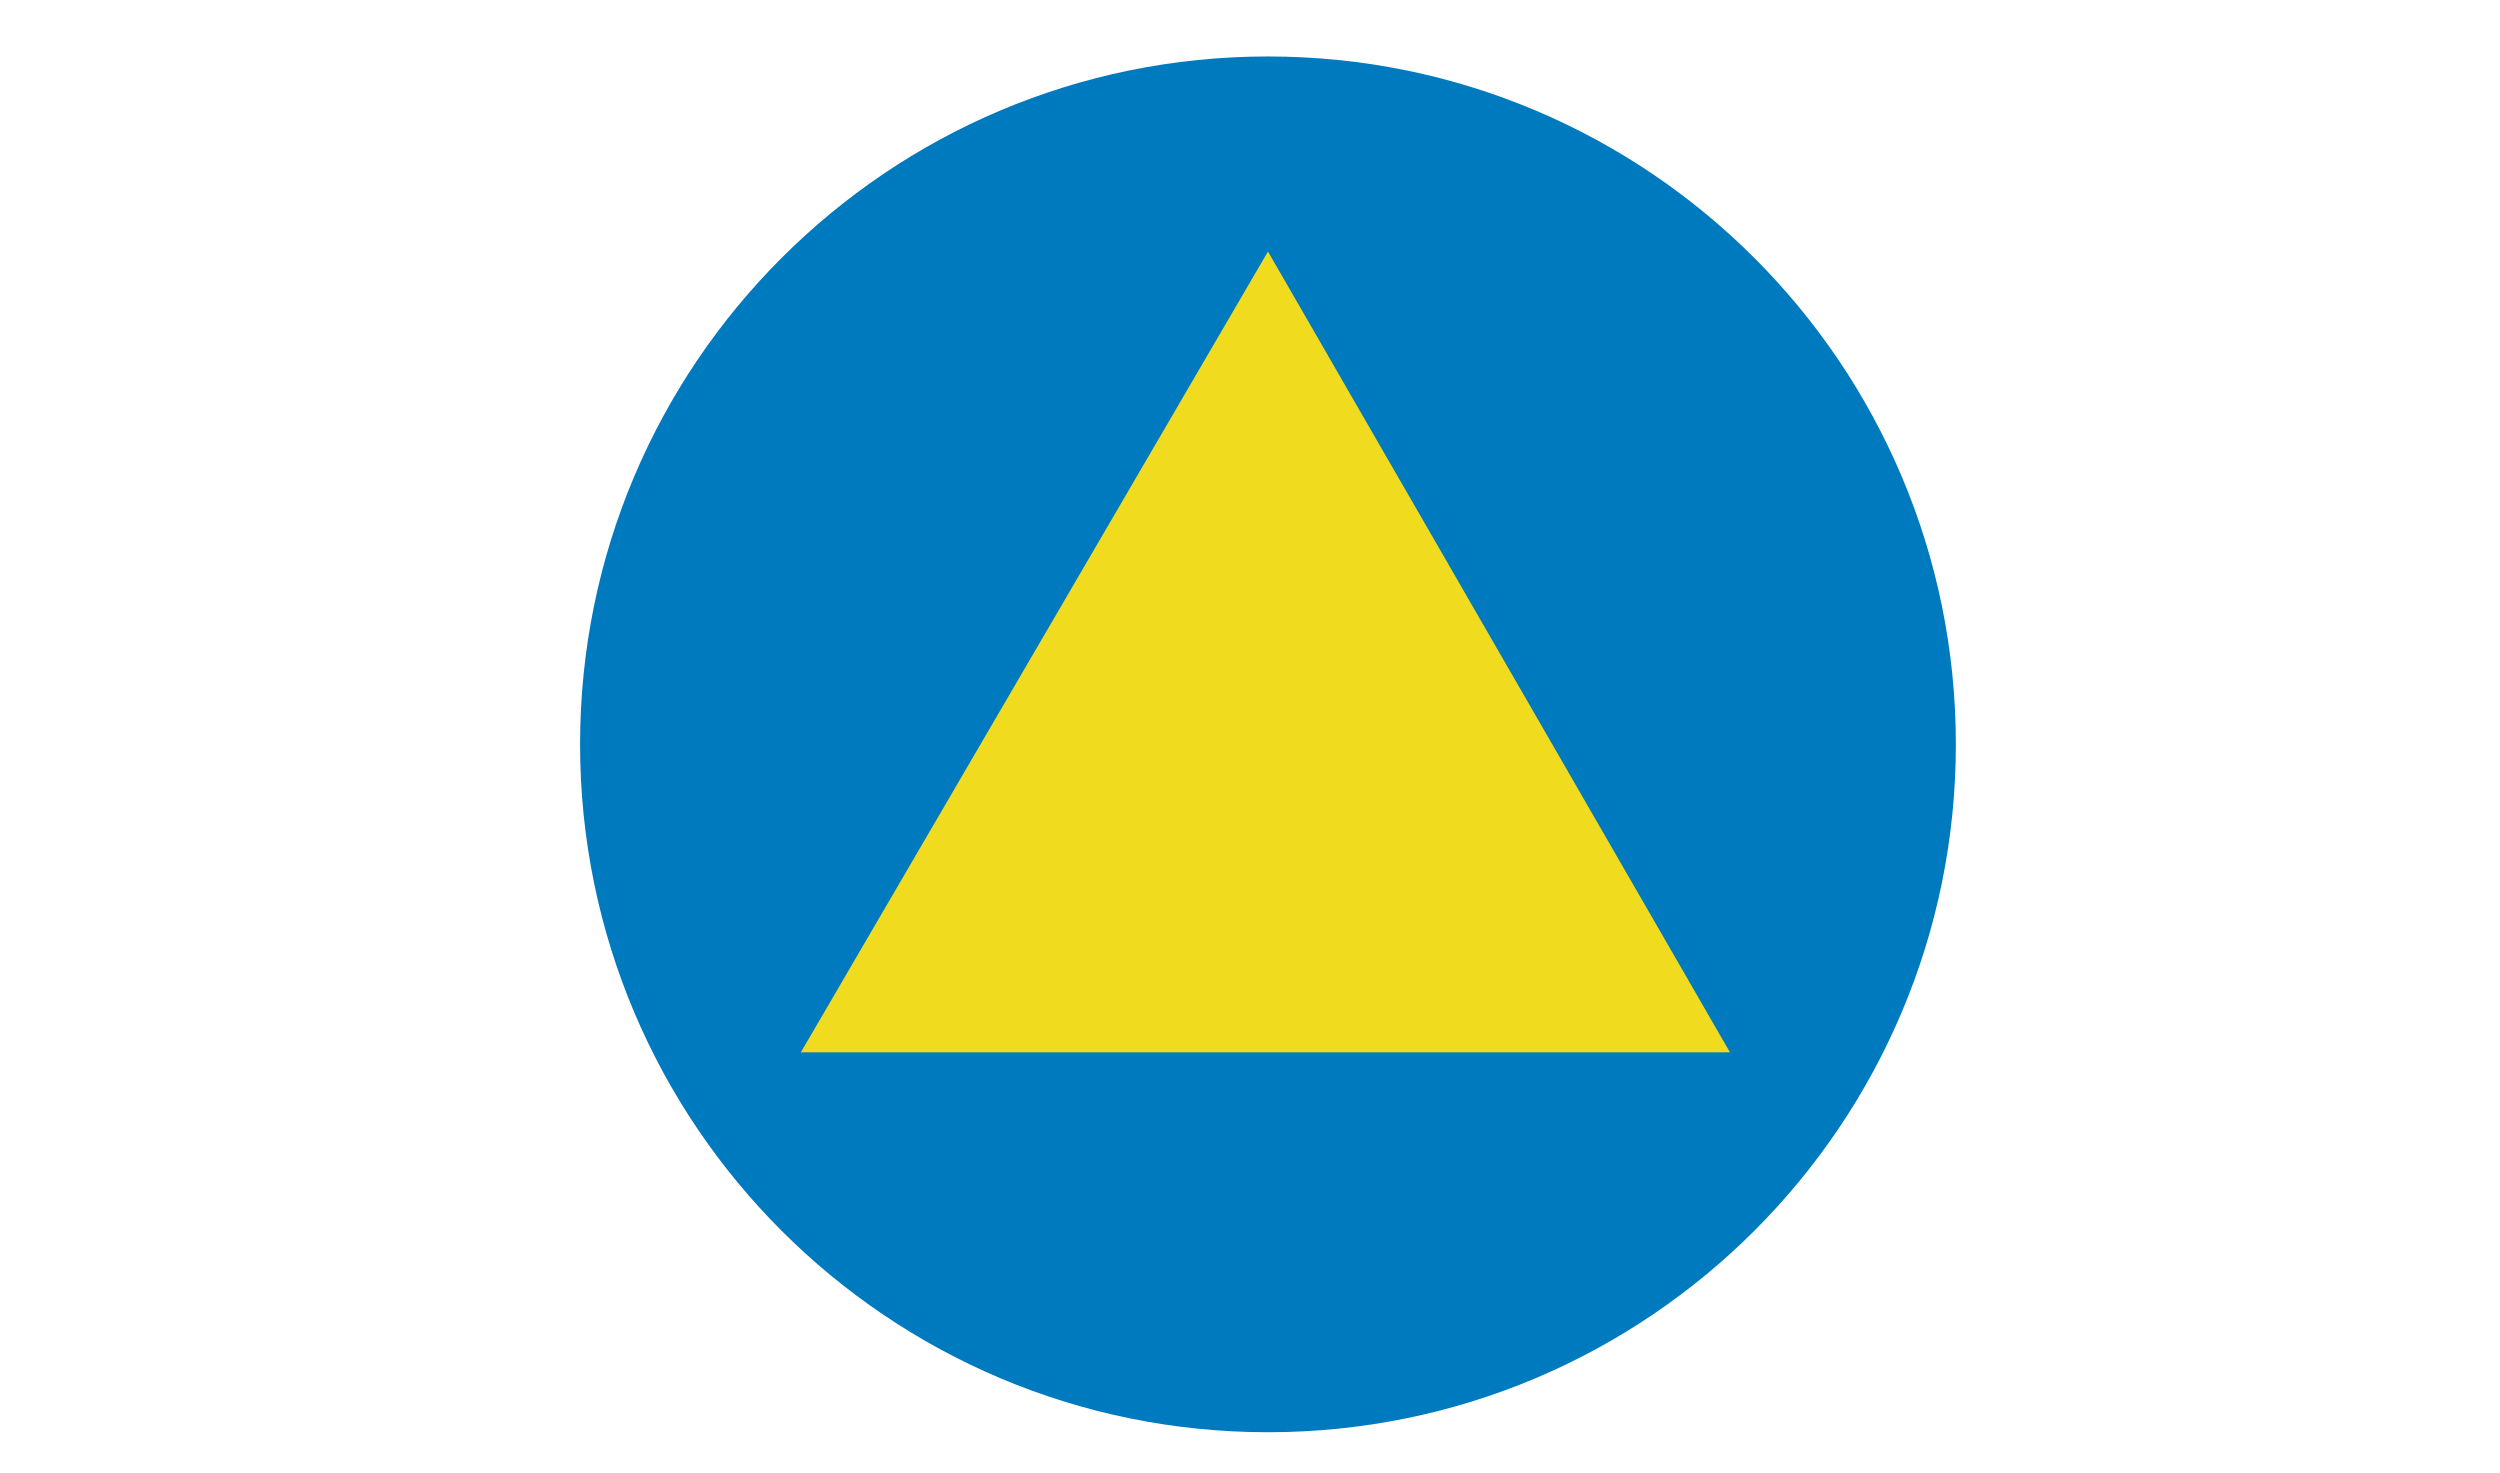
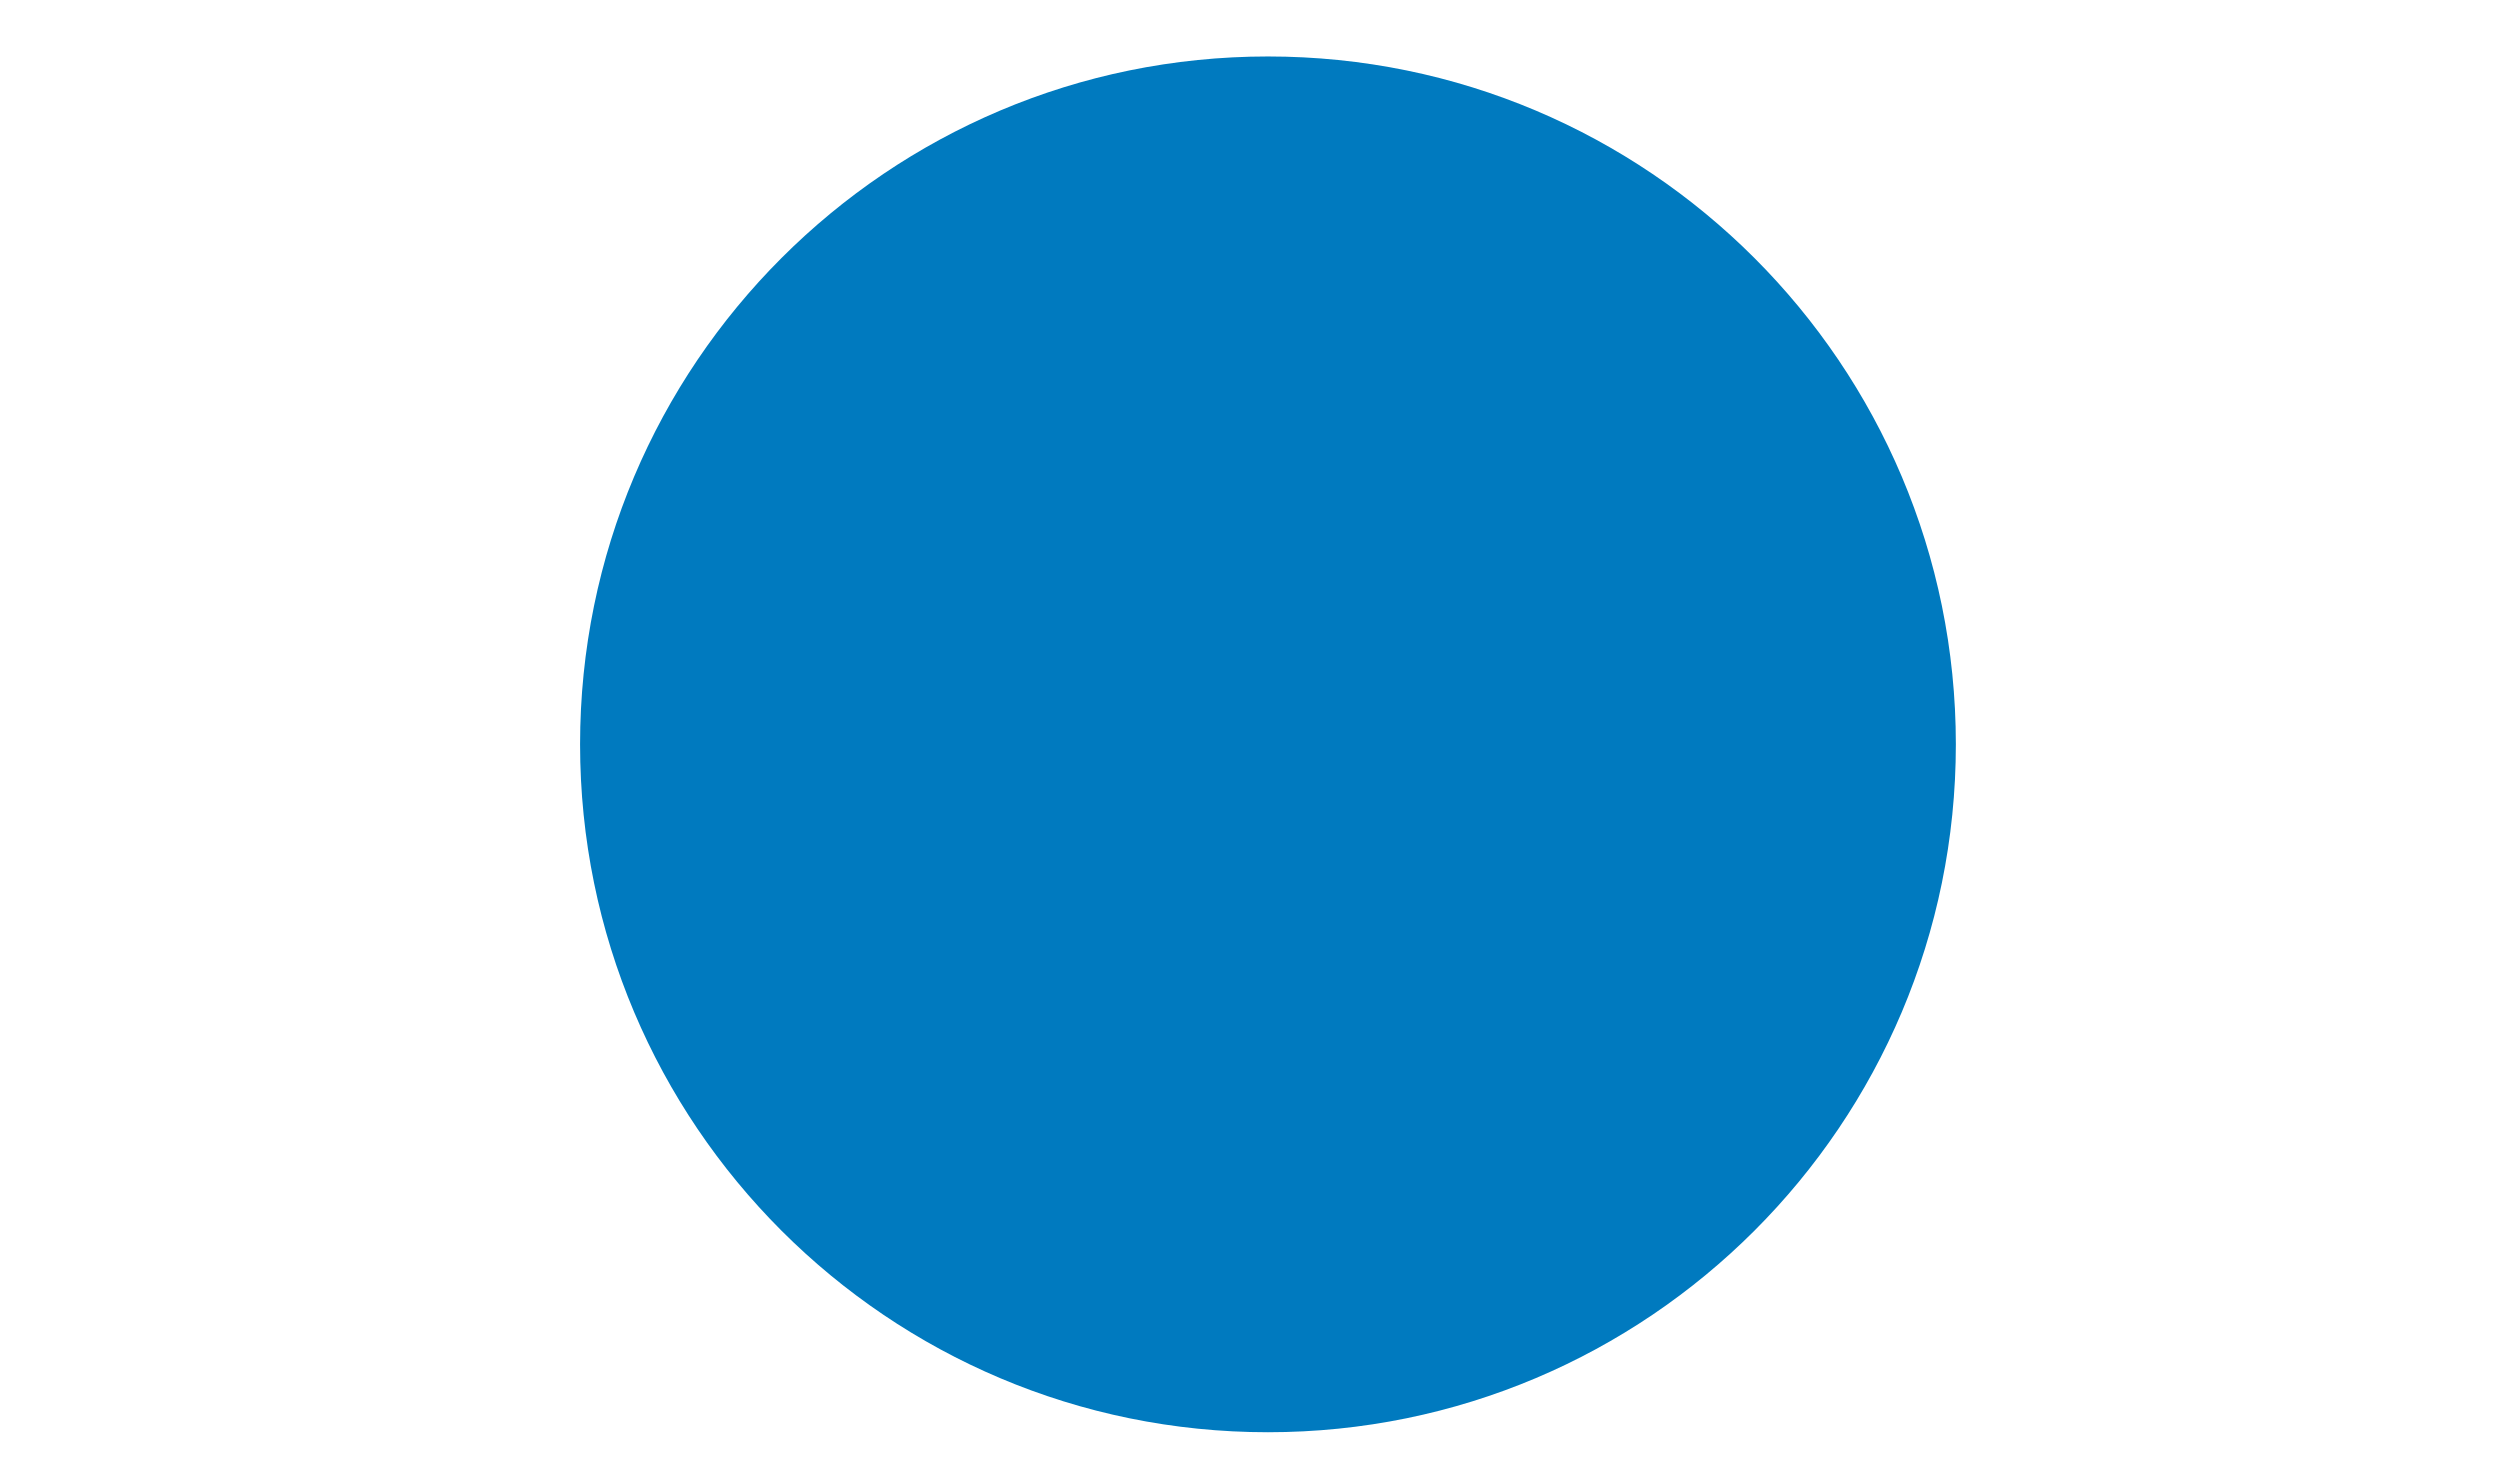
<svg xmlns="http://www.w3.org/2000/svg" version="1.1" id="Capa_1" x="0px" y="0px" viewBox="0 0 48.7 28.7" style="enable-background:new 0 0 48.7 28.7;" xml:space="preserve">
  <style type="text/css"> .st0{fill:#007ABF;} .st1{fill:#ED3B4A;} .st2{fill:#F0DB1F;} </style>
  <path class="st0" d="M38.1,14.5c0,7.4-6,13.4-13.4,13.4c-7.4,0-13.4-6-13.4-13.4c0-7.4,6-13.4,13.4-13.4 C32.1,1.1,38.1,7.1,38.1,14.5z" />
-   <path class="st2" d="M24.7,4.9l9,15.6H15.6L24.7,4.9z" />
</svg>